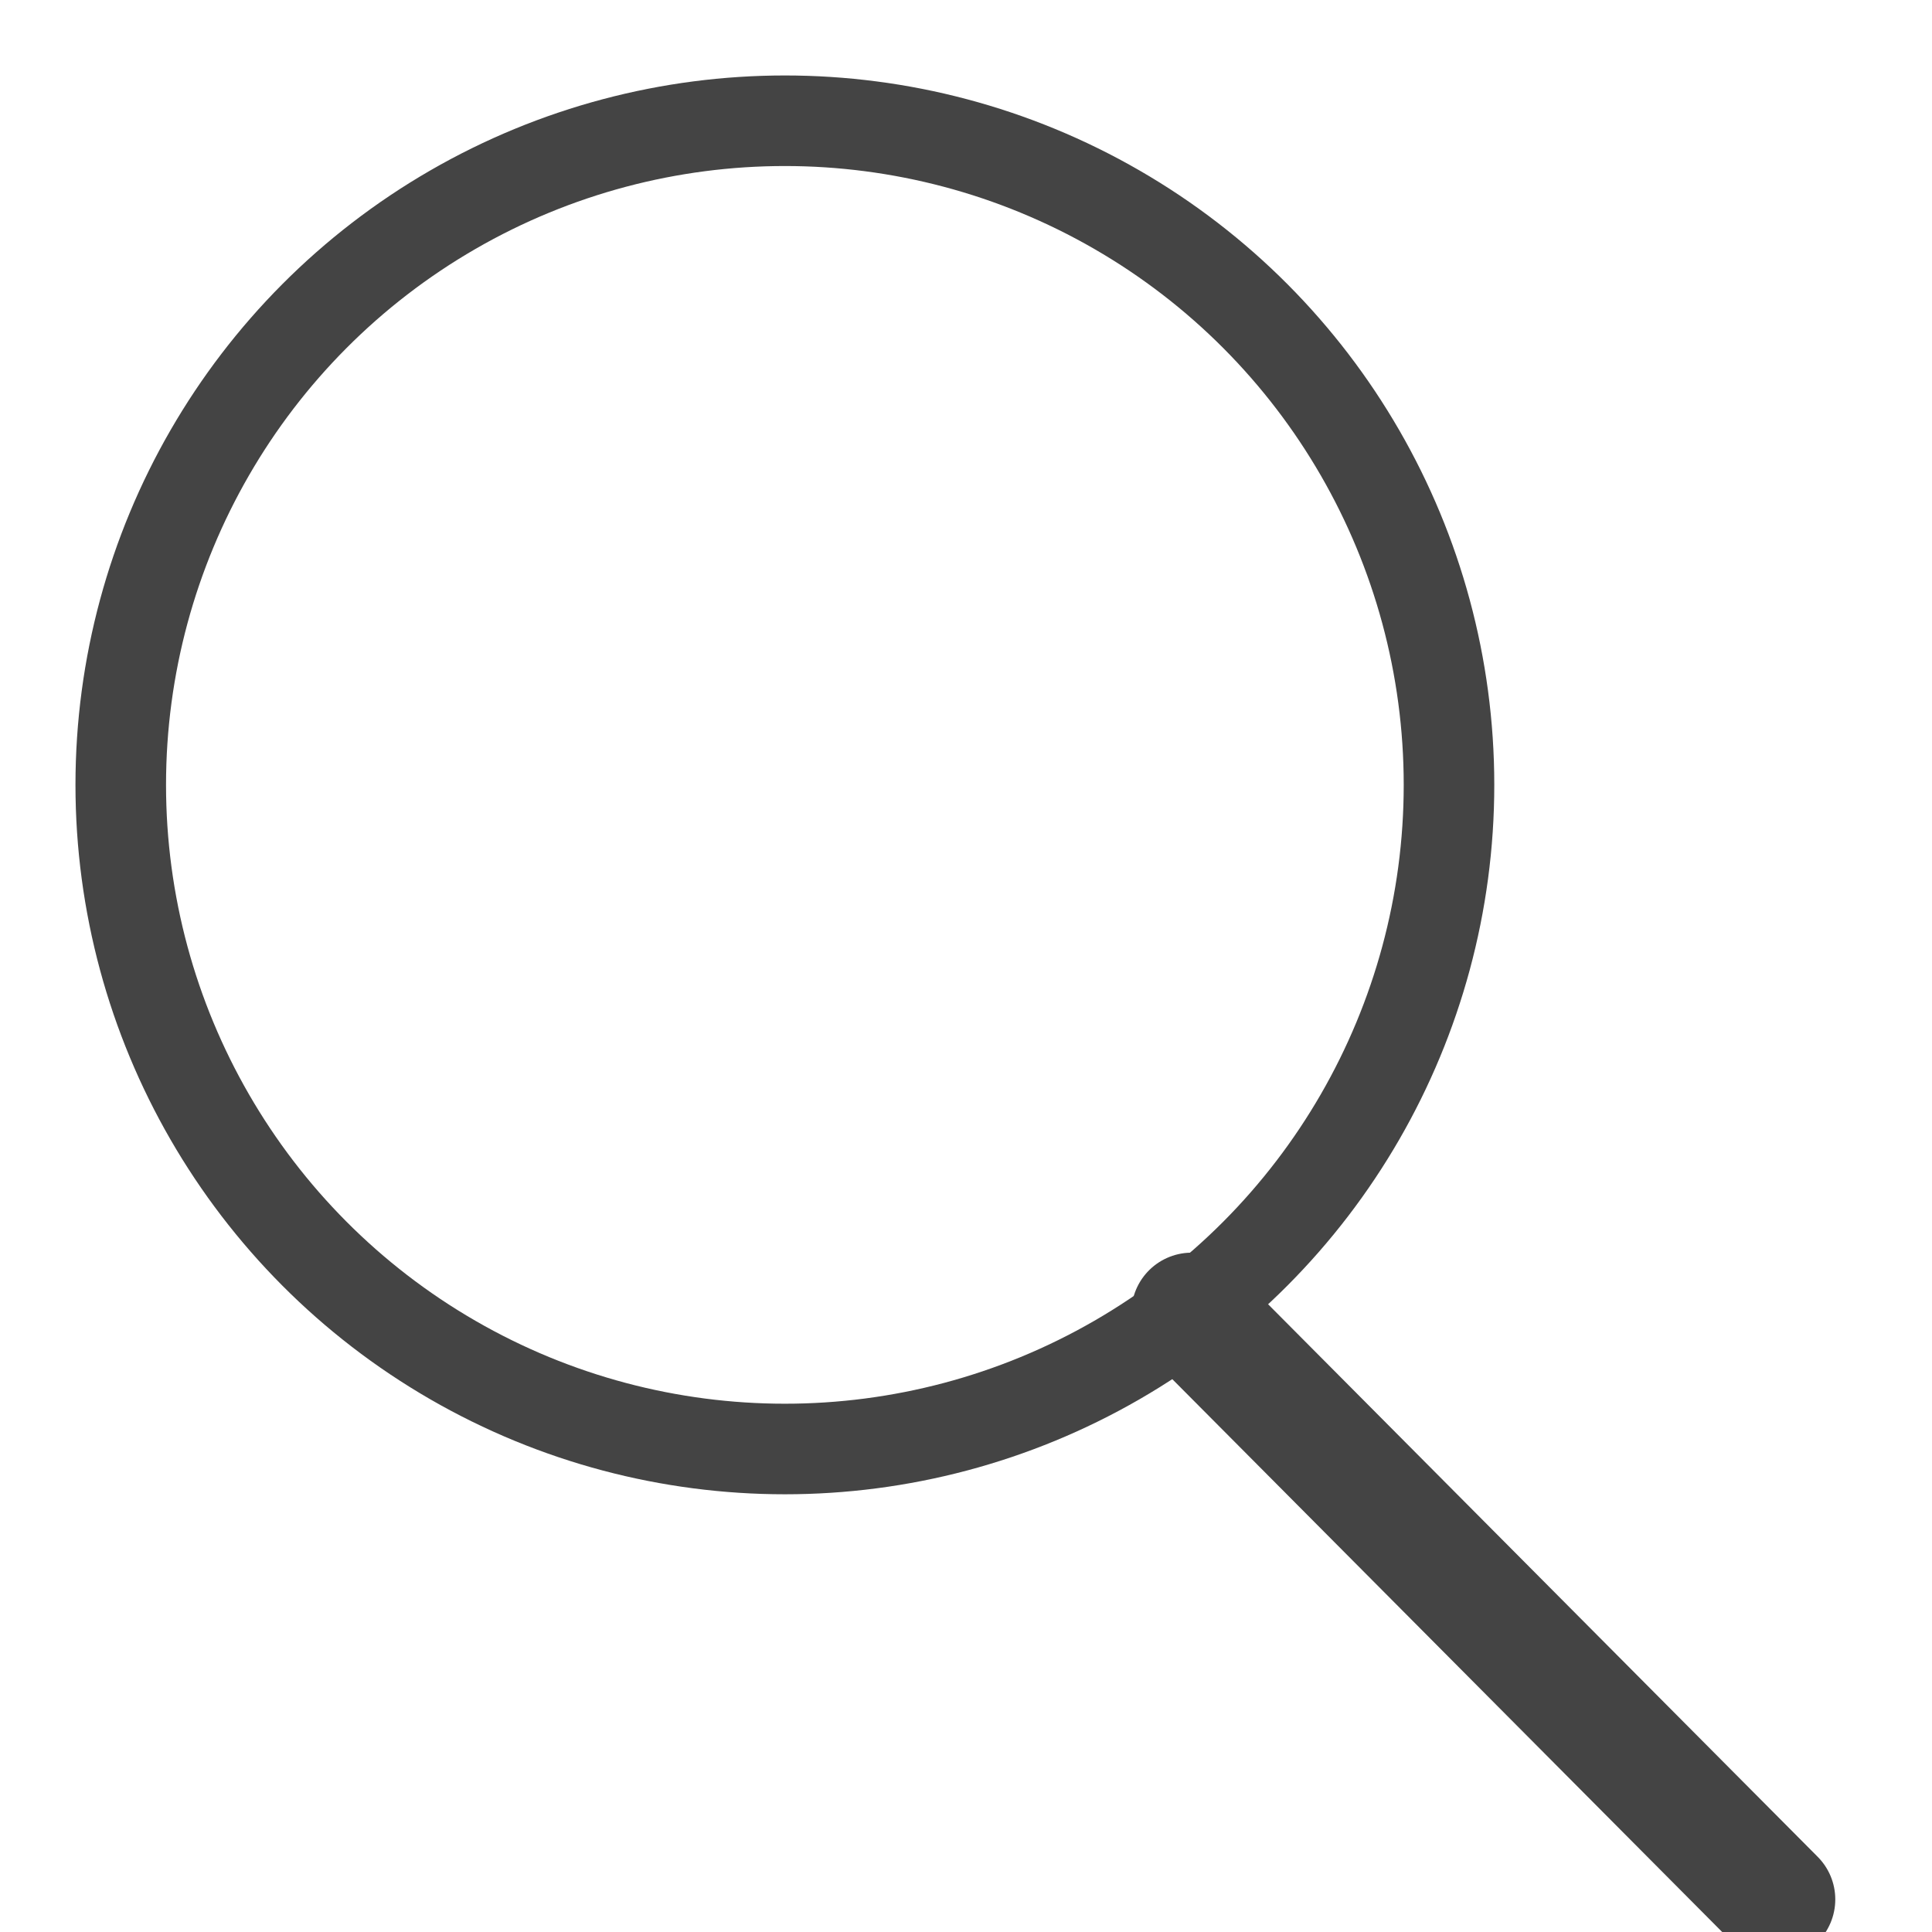
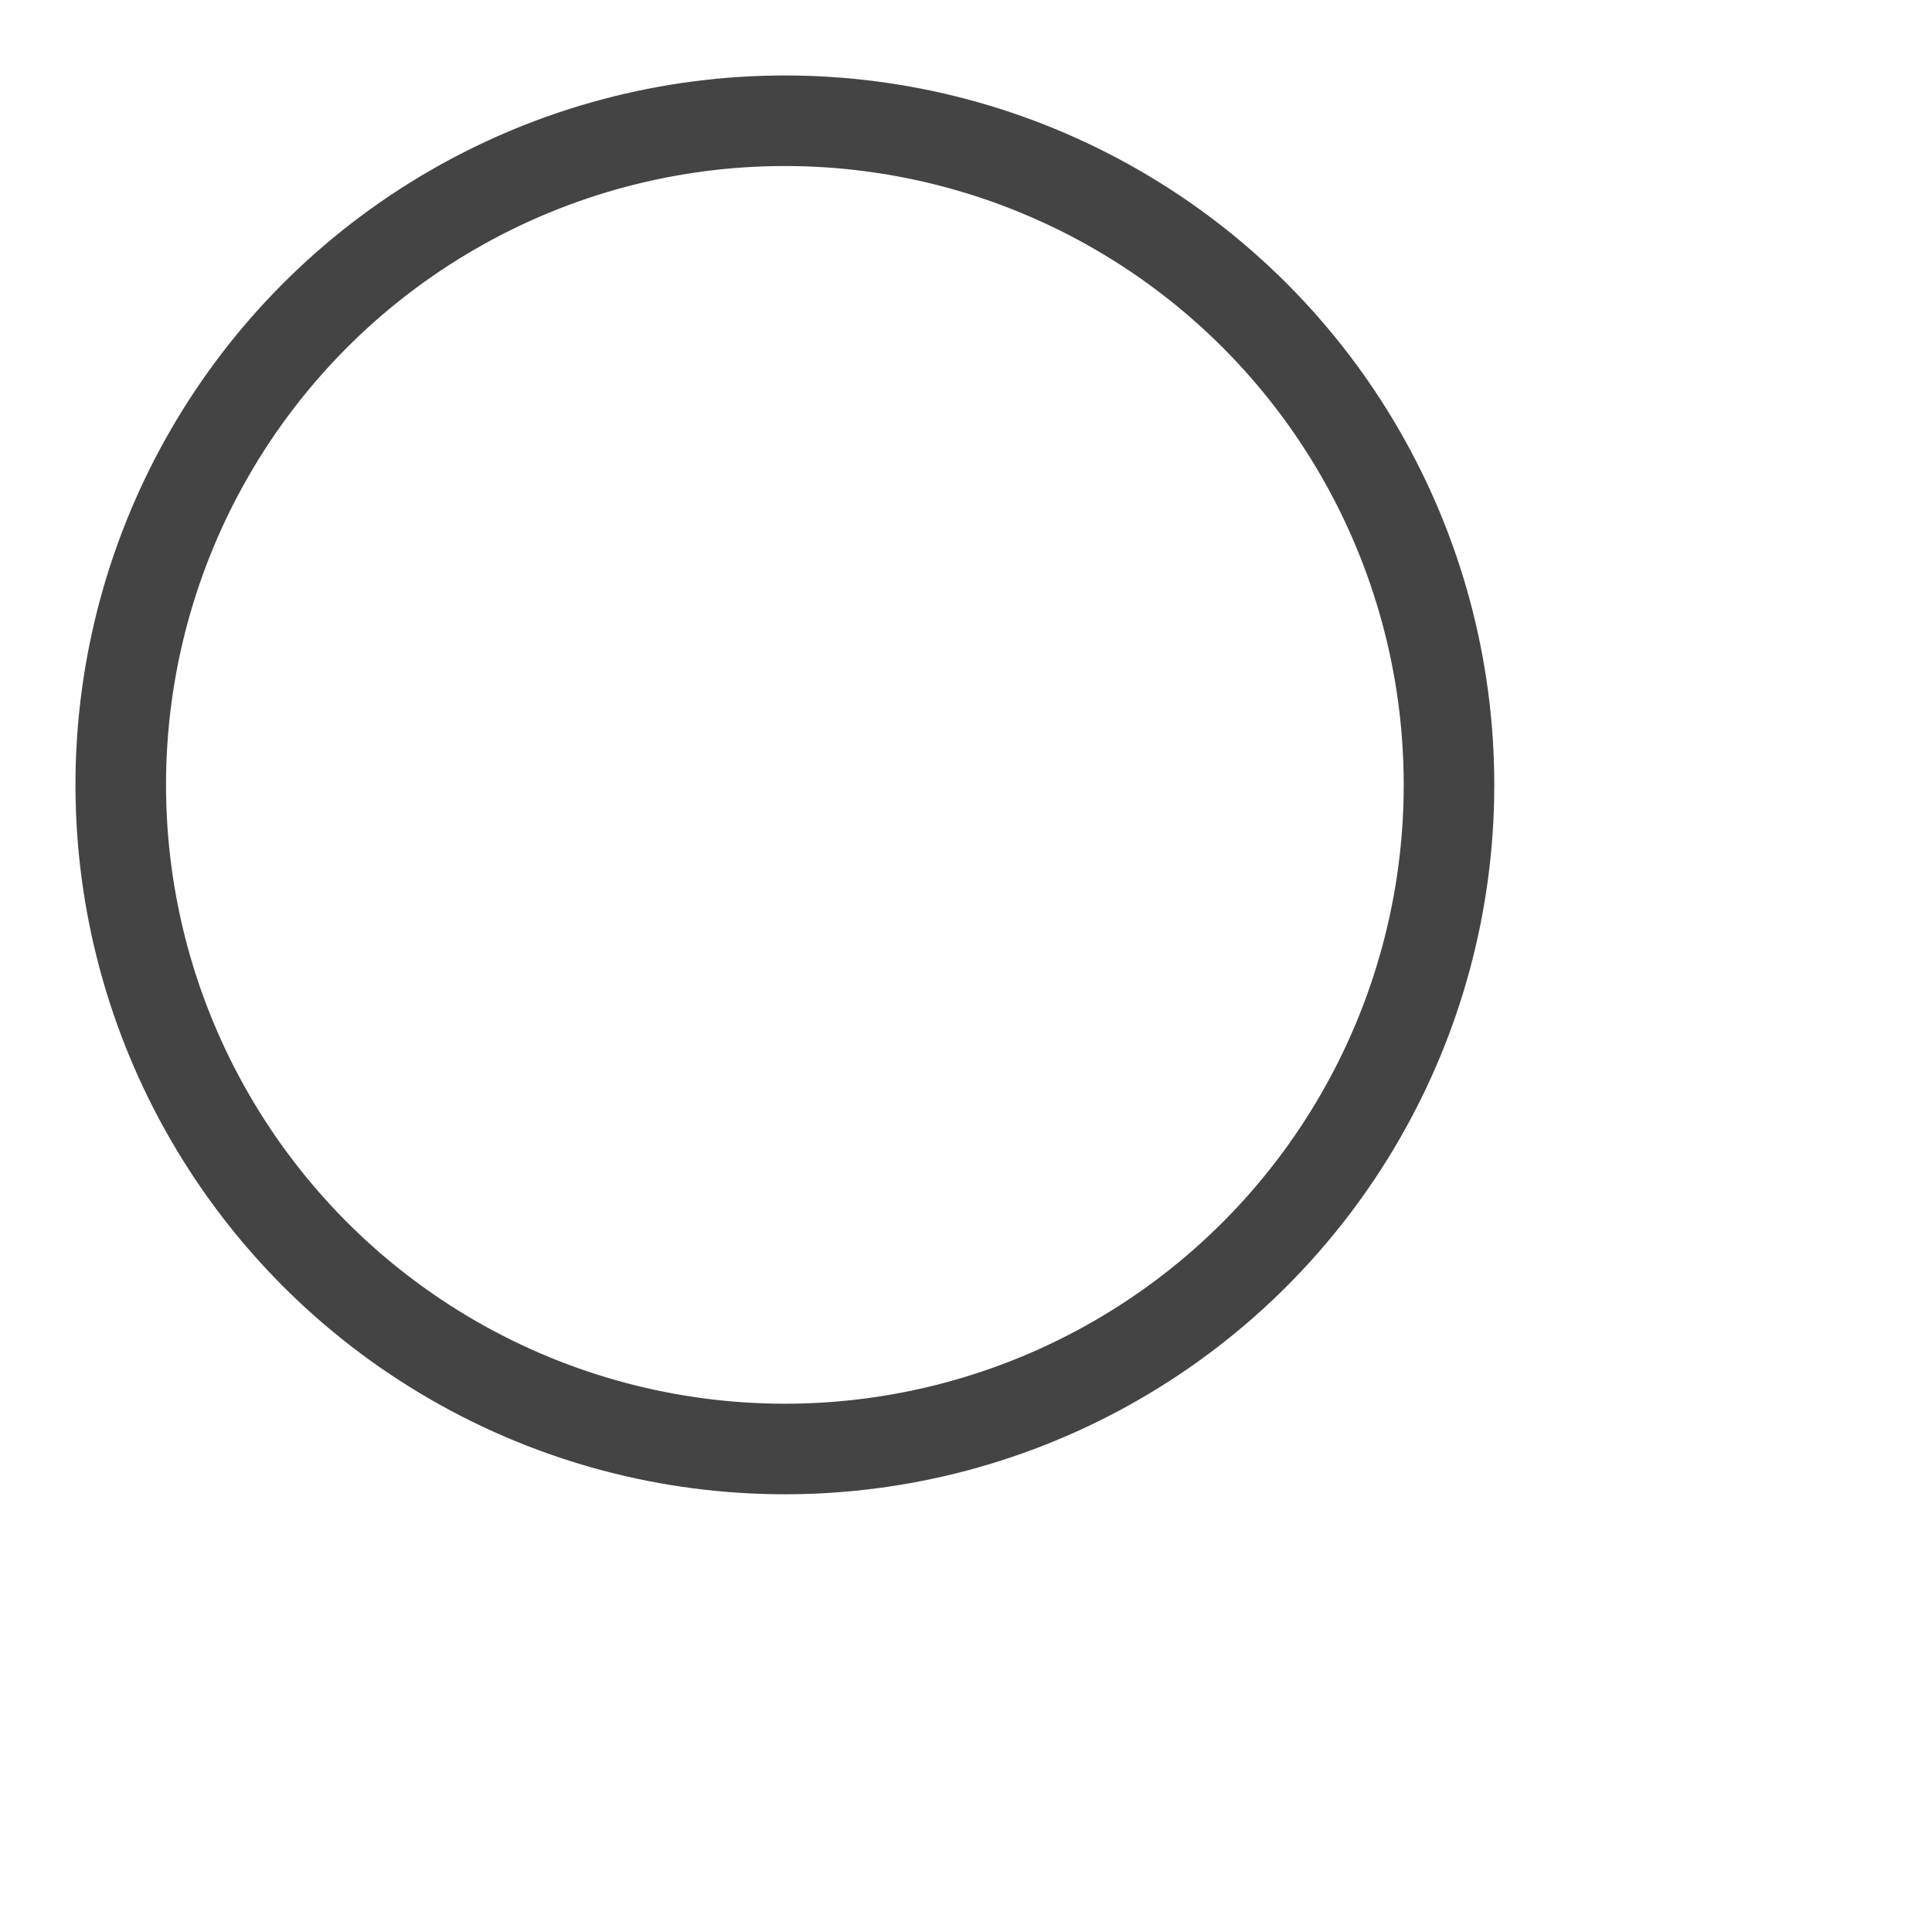
<svg xmlns="http://www.w3.org/2000/svg" xmlns:ns1="http://sodipodi.sourceforge.net/DTD/sodipodi-0.dtd" xmlns:ns2="http://www.inkscape.org/namespaces/inkscape" width="16px" height="16px" viewBox="0 0 16 16" version="1.1" id="svg11" ns1:docname="SEARCH.svg" ns2:version="0.92.4 (5da689c313, 2019-01-14)">
  <defs id="defs15" />
  <ns1:namedview pagecolor="#ffffff" bordercolor="#666666" borderopacity="1" objecttolerance="10" gridtolerance="10" guidetolerance="10" ns2:pageopacity="0" ns2:pageshadow="2" ns2:window-width="1920" ns2:window-height="1027" id="namedview13" showgrid="false" ns2:zoom="14.75" ns2:cx="-3.0169492" ns2:cy="8" ns2:window-x="-8" ns2:window-y="-8" ns2:window-maximized="1" ns2:current-layer="SEARCH" />
  <title id="title2">SEARCH</title>
  <desc id="desc4">Created with Sketch.</desc>
  <g id="Desktop" stroke="none" stroke-width="1" fill="none" fill-rule="evenodd">
    <g id="8b-OFFICE_DETAIL" transform="translate(-1300, -17)" stroke="#444444">
      <g id="SEARCH" transform="translate(1301, 18)">
-         <line x1="8.869" y1="9.874" x2="13.699" y2="14.73" id="Path-3" stroke-linecap="round" />
        <circle id="Oval" cx="5.5" cy="5.5" r="5.5" stroke-width="0.75" fill="#FFFFFF" style="fill:none" />
      </g>
    </g>
  </g>
</svg>